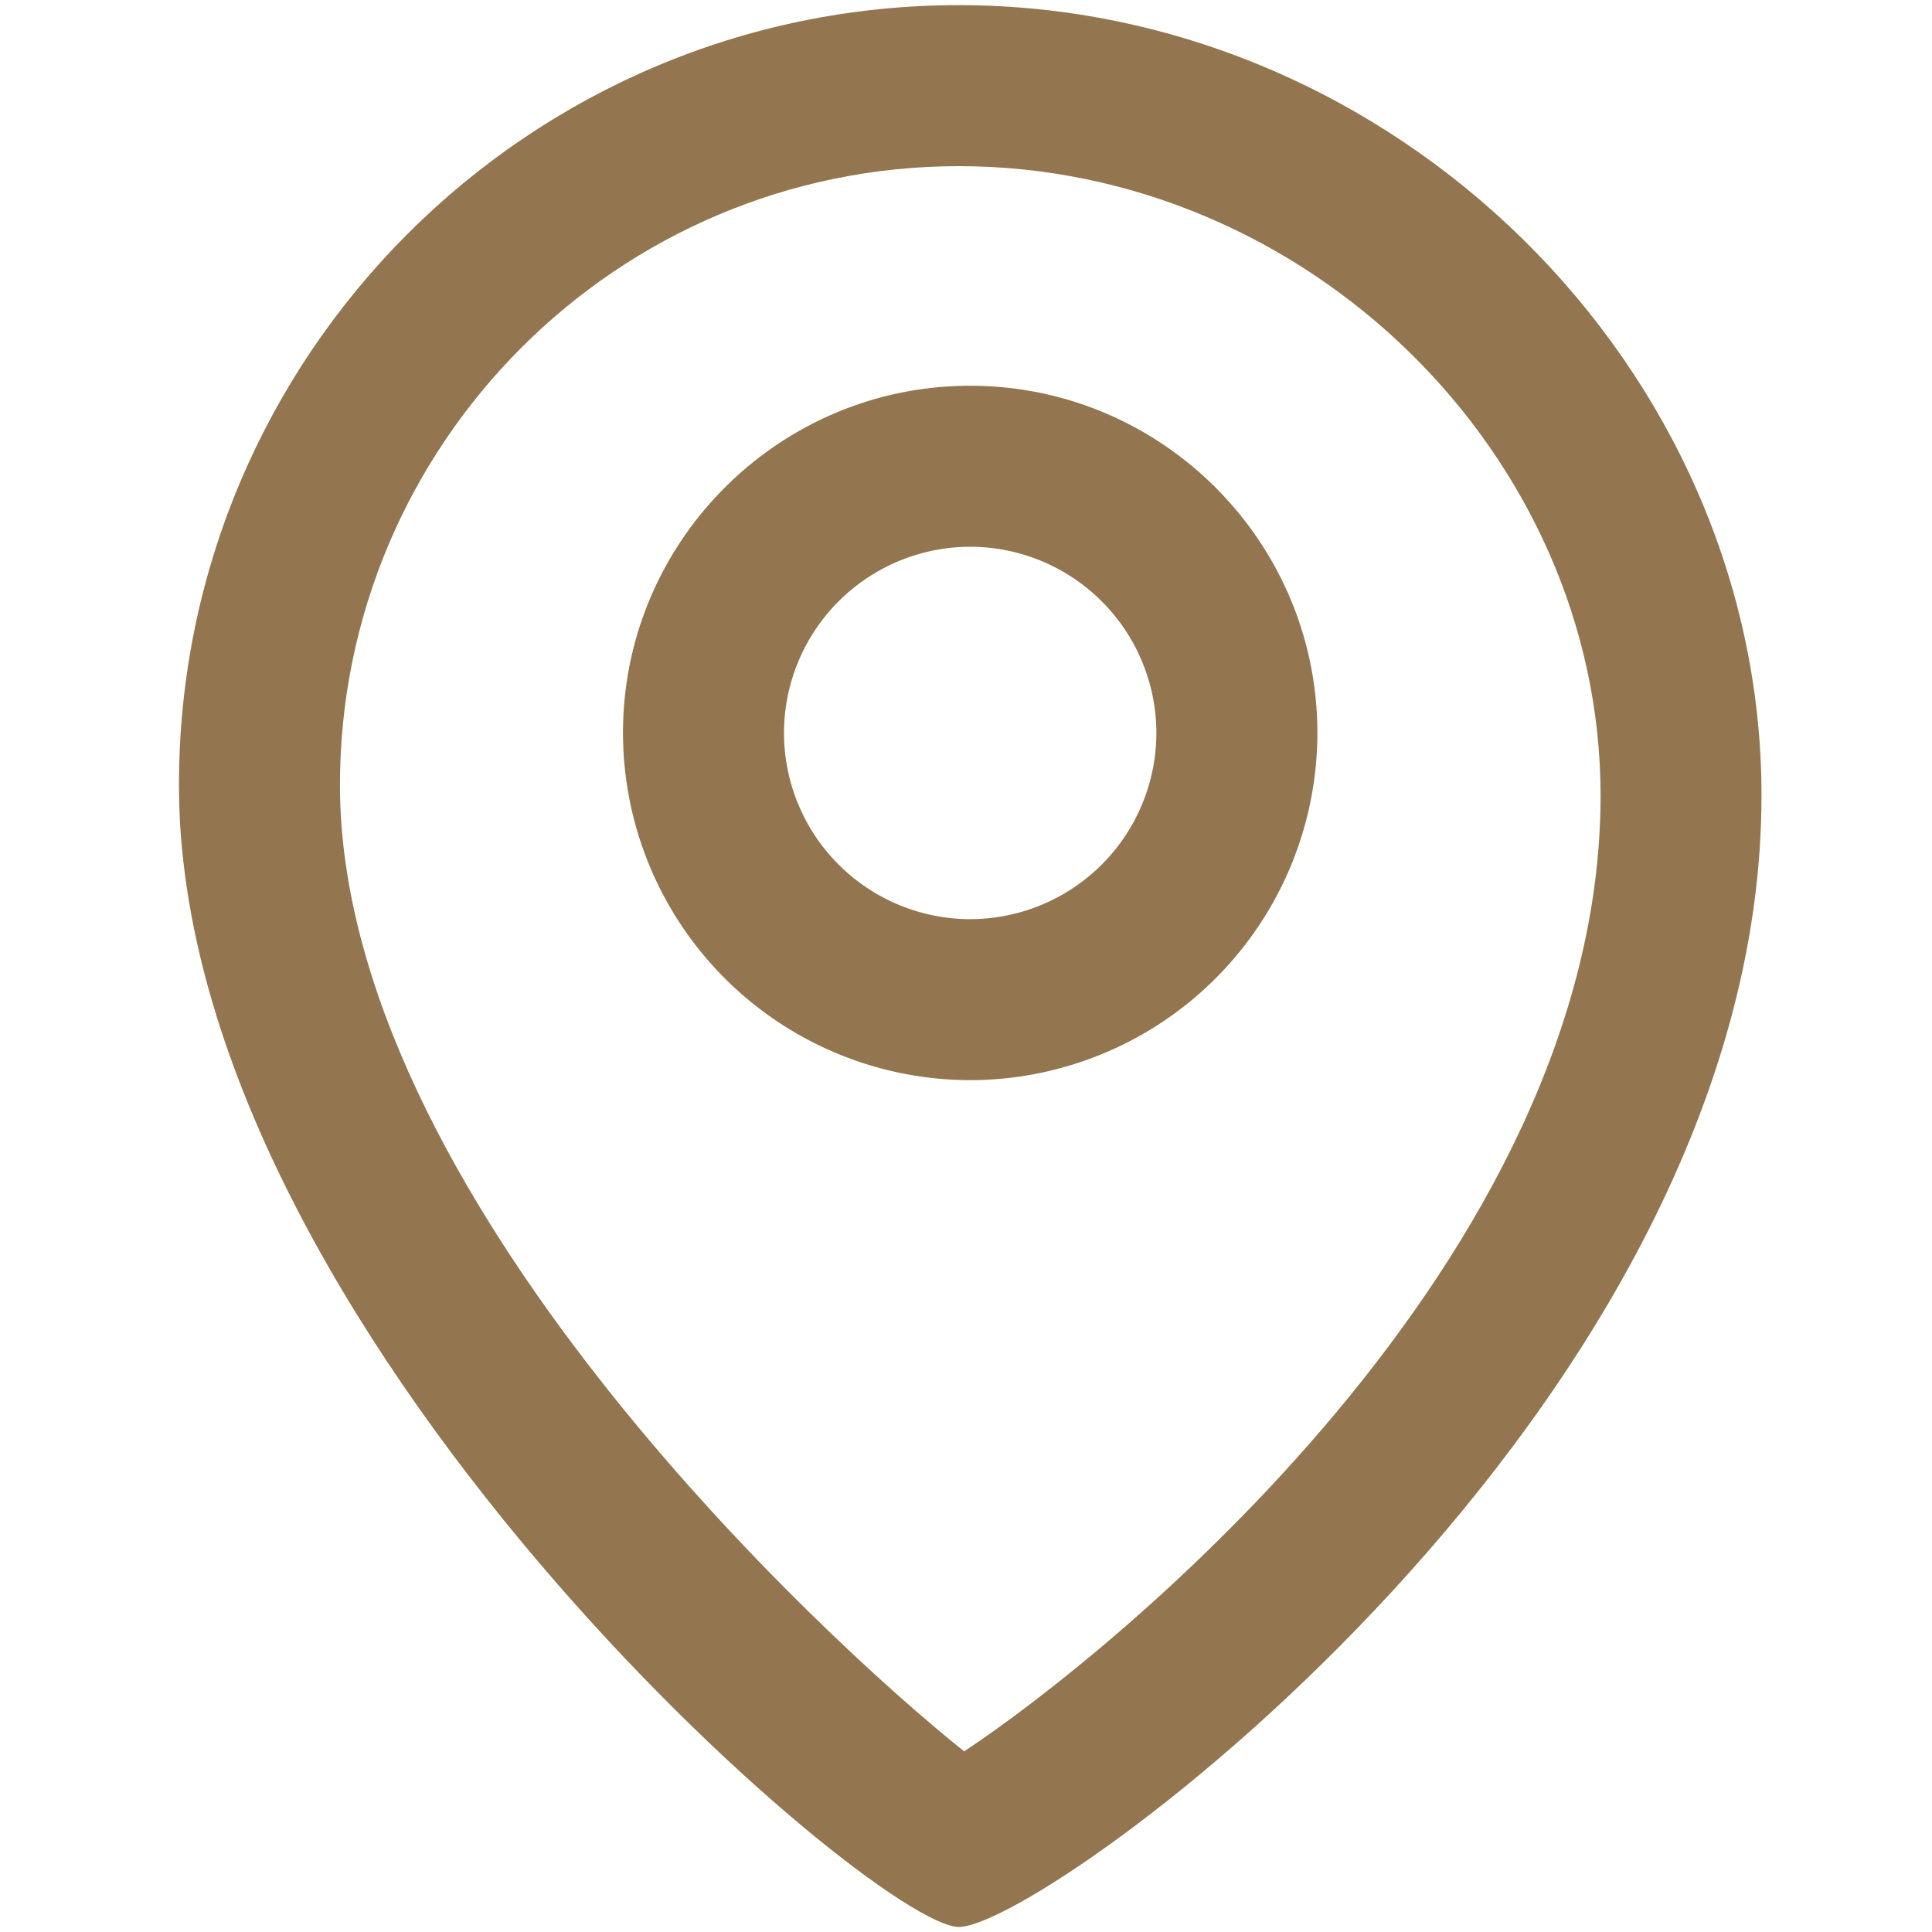
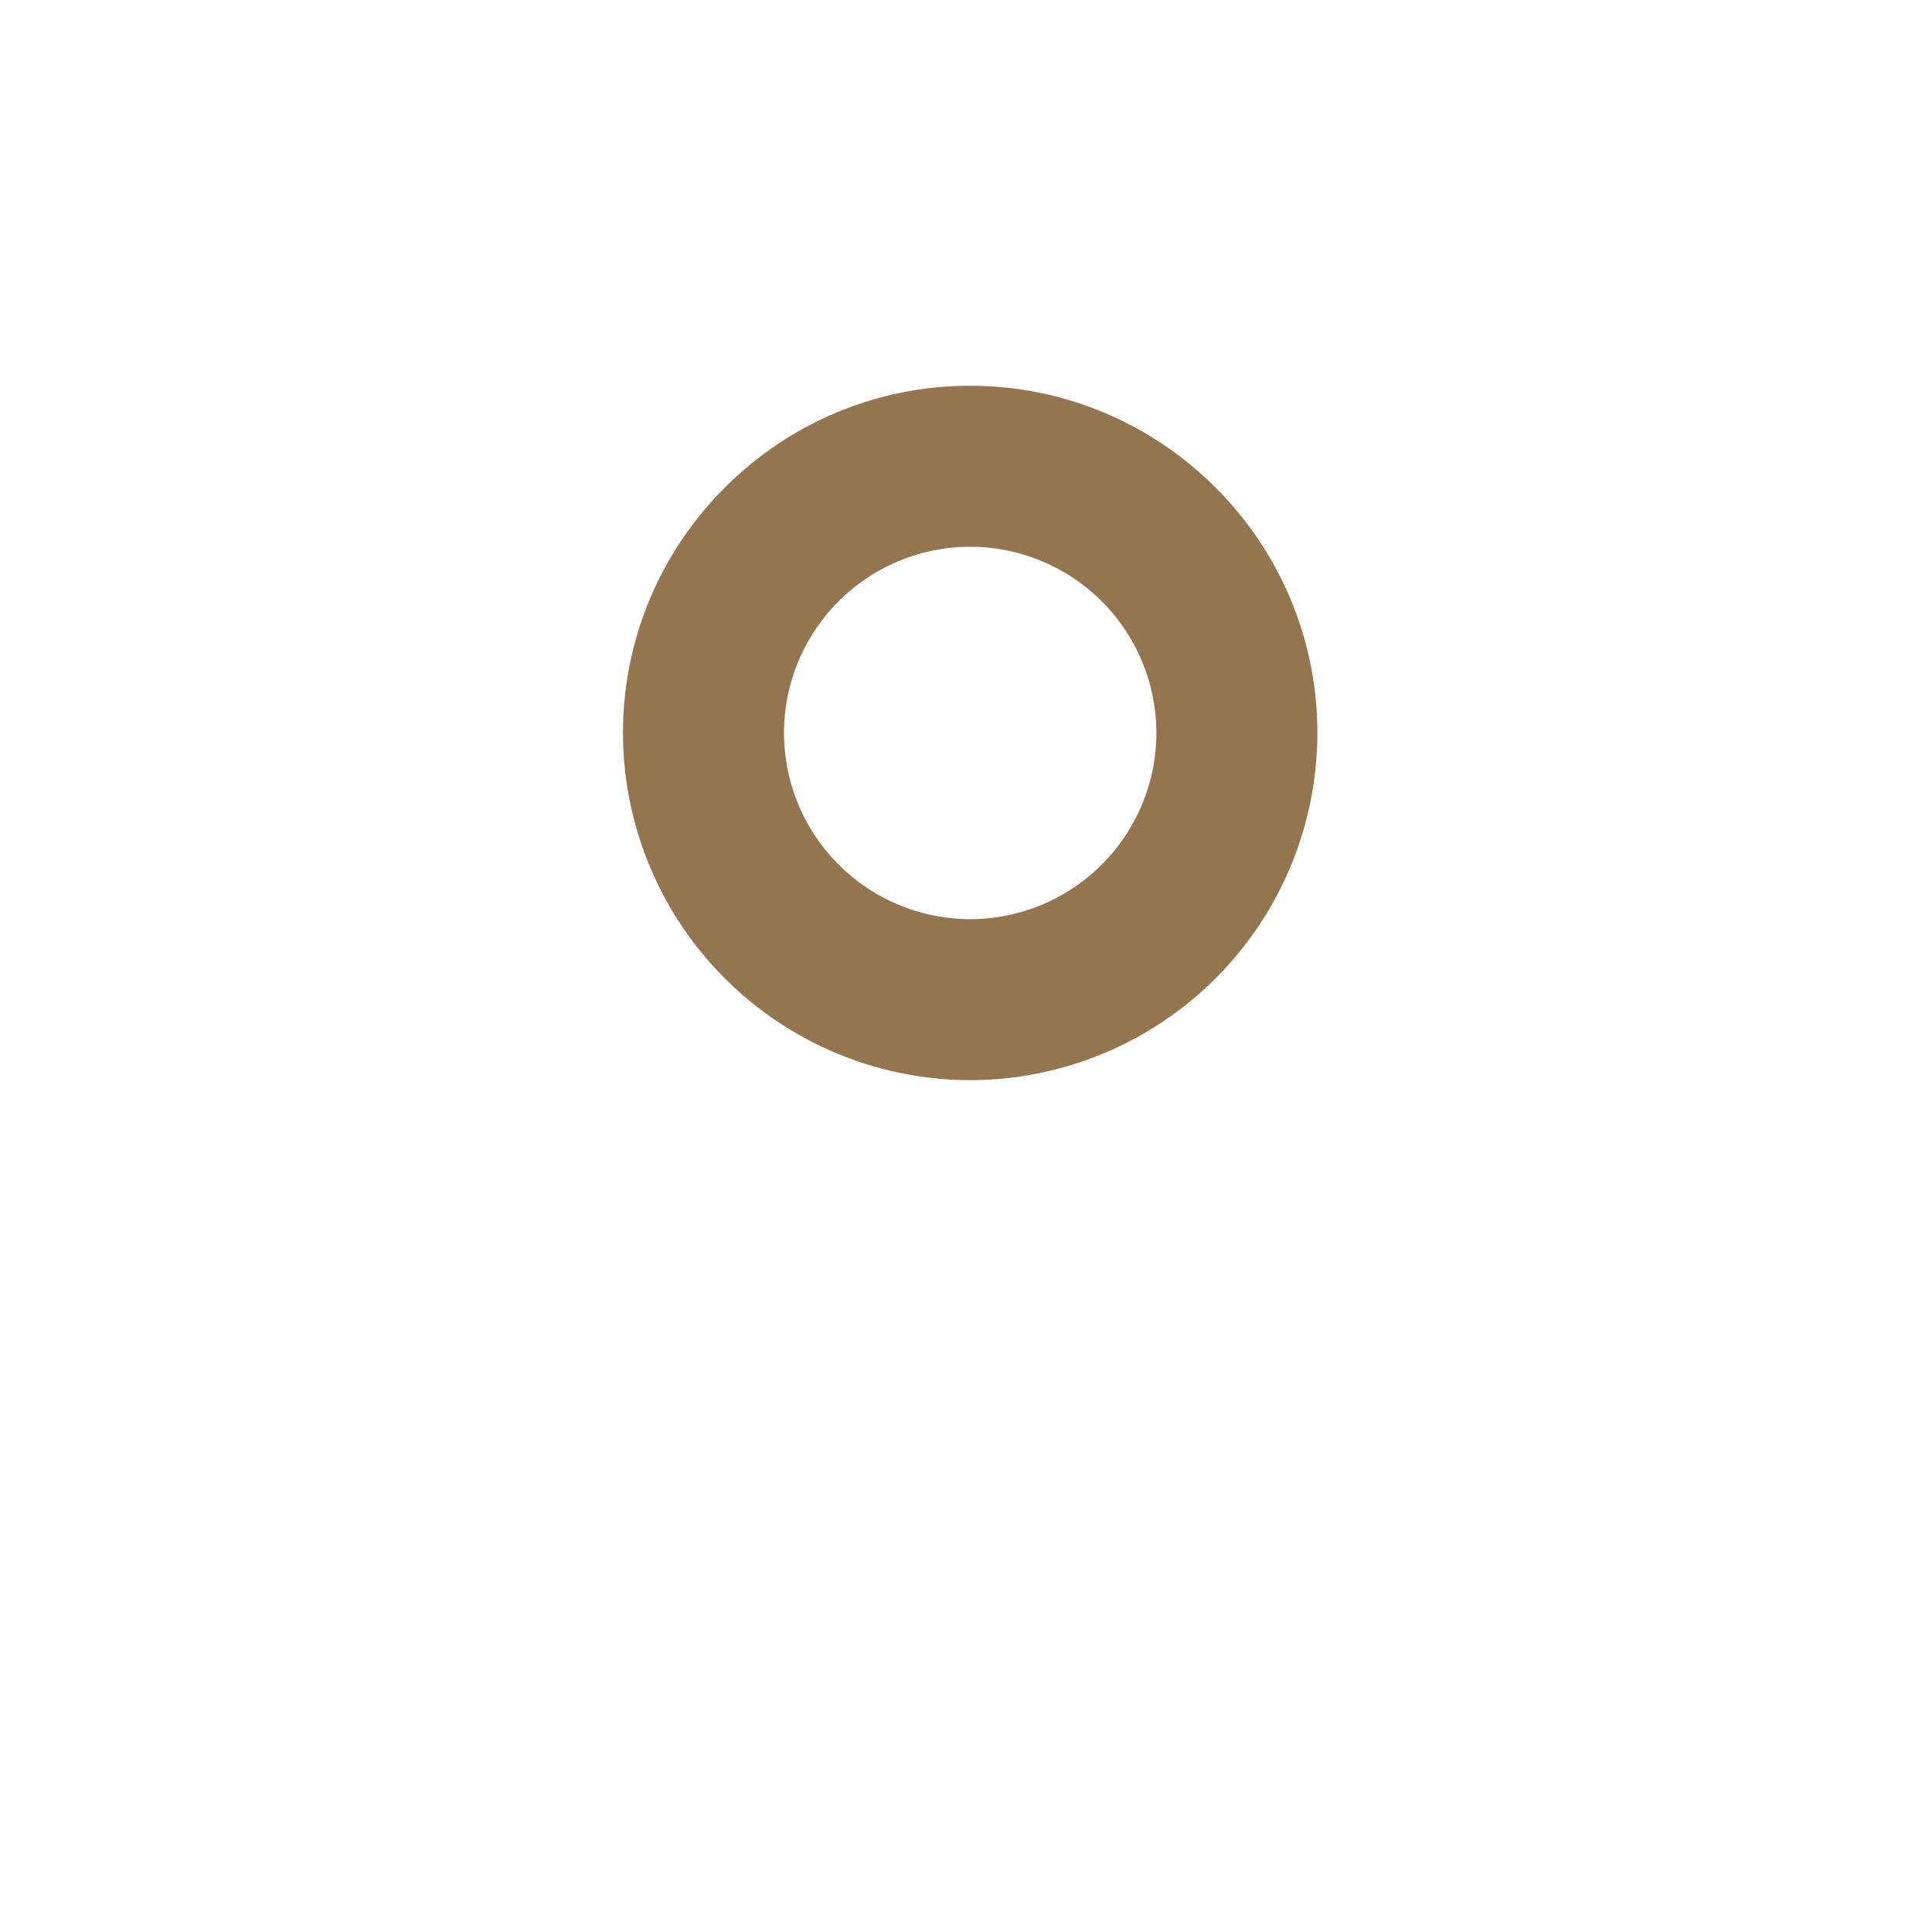
<svg xmlns="http://www.w3.org/2000/svg" t="1710850968522" class="icon" viewBox="0 0 1024 1024" version="1.1" p-id="11531" width="200" height="200">
-   <path d="M508.203 1021.312c-45.312 0-413.355-316.8-413.355-605.227 0-227.925 185.429-413.355 413.355-413.355 230.613 0 425.429 191.829 425.429 418.859 0 324.181-379.093 599.723-425.429 599.723z m0-933.248c-180.864 0-328.021 147.157-328.021 328.021 0 215.467 255.36 451.968 330.837 512.171 76.715-50.645 337.323-260.224 337.323-506.667-0.043-180.779-155.819-333.525-340.139-333.525z" fill="#93754f" p-id="11532" />
  <path d="M514.219 572.501a184.235 184.235 0 0 1-184.021-184.021c0-101.461 82.56-184.021 184.021-184.021s184.021 82.56 184.021 184.021a184.192 184.192 0 0 1-184.021 184.021z m0-282.709a98.816 98.816 0 0 0-98.688 98.688 98.816 98.816 0 0 0 98.688 98.688 98.816 98.816 0 0 0 98.688-98.688 98.816 98.816 0 0 0-98.688-98.688z" fill="#93754f" p-id="11533" />
</svg>